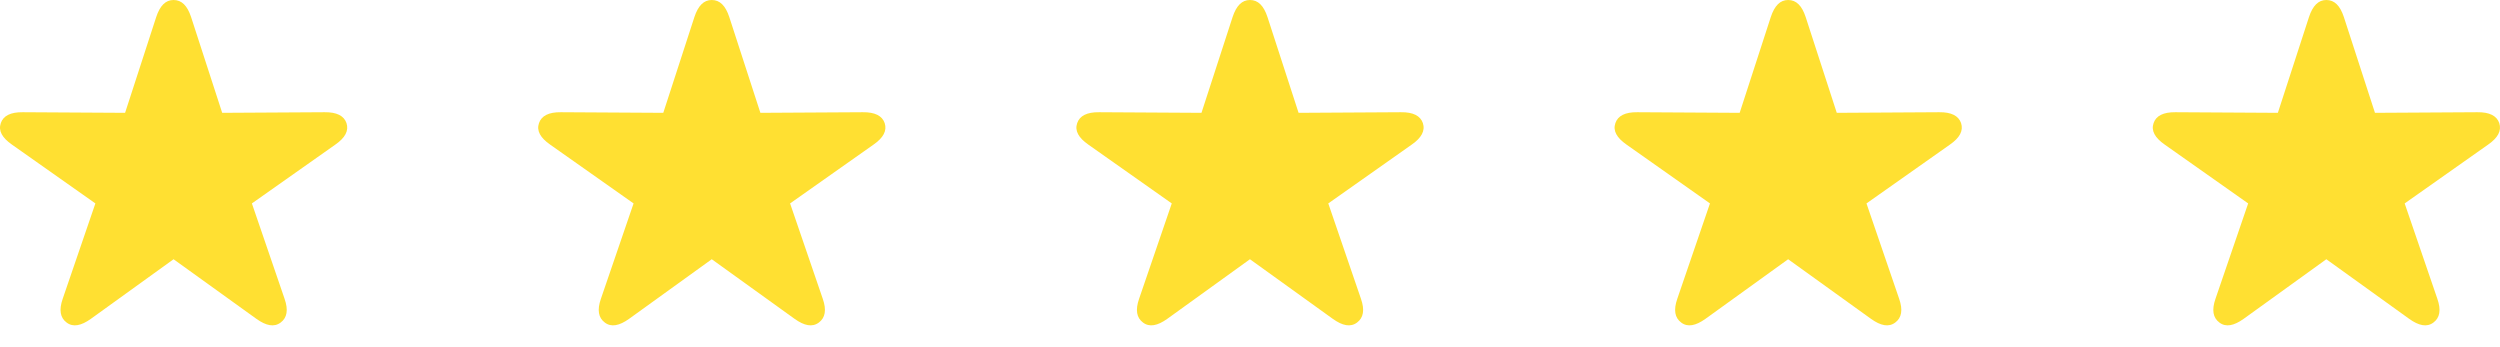
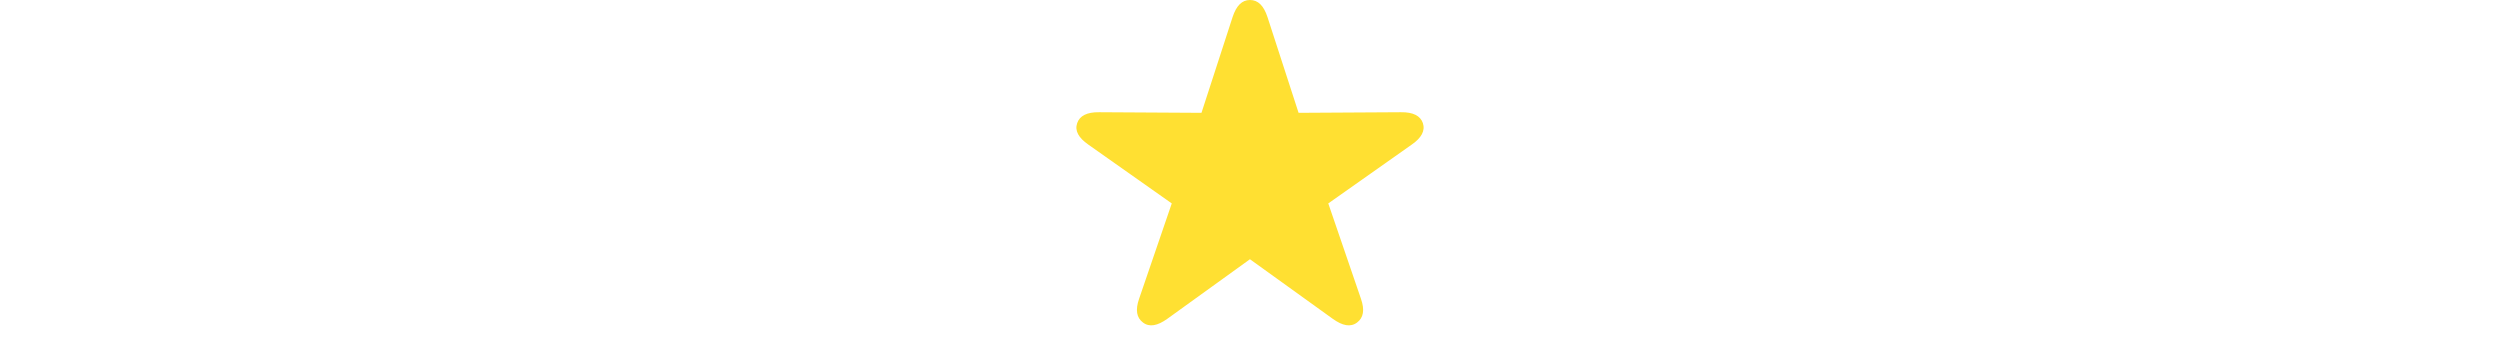
<svg xmlns="http://www.w3.org/2000/svg" width="144" height="20" viewBox="0 0 144 20" fill="none">
  <g clip-path="url(#clip0_7825_5089)">
    <path d="M3.837 18.578C4.207 18.861 4.675 18.764 5.233 18.366L9.997 14.932L14.77 18.366C15.329 18.764 15.788 18.861 16.166 18.578C16.535 18.305 16.616 17.854 16.391 17.21L14.509 11.717L19.318 8.327C19.877 7.938 20.102 7.532 19.958 7.091C19.813 6.667 19.39 6.455 18.697 6.464L12.798 6.499L11.006 0.98C10.79 0.327 10.466 0 9.997 0C9.538 0 9.214 0.327 8.998 0.98L7.205 6.499L1.307 6.464C0.613 6.455 0.19 6.667 0.046 7.091C-0.107 7.532 0.127 7.938 0.685 8.327L5.494 11.717L3.612 17.21C3.387 17.854 3.468 18.305 3.837 18.578Z" fill="#FFE032" />
  </g>
  <g clip-path="url(#clip1_7825_5089)">
-     <path d="M34.837 18.578C35.206 18.861 35.675 18.764 36.233 18.366L40.997 14.932L45.77 18.366C46.329 18.764 46.788 18.861 47.166 18.578C47.535 18.305 47.616 17.854 47.391 17.21L45.509 11.717L50.318 8.327C50.877 7.938 51.102 7.532 50.958 7.091C50.813 6.667 50.39 6.455 49.697 6.464L43.798 6.499L42.006 0.98C41.79 0.327 41.465 0 40.997 0C40.538 0 40.214 0.327 39.998 0.98L38.205 6.499L32.307 6.464C31.613 6.455 31.19 6.667 31.046 7.091C30.893 7.532 31.127 7.938 31.685 8.327L36.494 11.717L34.612 17.21C34.387 17.854 34.468 18.305 34.837 18.578Z" fill="#FFE032" />
-   </g>
+     </g>
  <g clip-path="url(#clip2_7825_5089)">
    <path d="M65.837 18.578C66.207 18.861 66.675 18.764 67.233 18.366L71.997 14.932L76.77 18.366C77.329 18.764 77.788 18.861 78.166 18.578C78.535 18.305 78.616 17.854 78.391 17.21L76.509 11.717L81.318 8.327C81.876 7.938 82.102 7.532 81.958 7.091C81.813 6.667 81.39 6.455 80.697 6.464L74.798 6.499L73.006 0.98C72.79 0.327 72.466 0 71.997 0C71.538 0 71.214 0.327 70.998 0.98L69.205 6.499L63.307 6.464C62.613 6.455 62.19 6.667 62.046 7.091C61.893 7.532 62.127 7.938 62.685 8.327L67.494 11.717L65.612 17.21C65.387 17.854 65.468 18.305 65.837 18.578Z" fill="#FFE032" />
  </g>
  <g clip-path="url(#clip3_7825_5089)">
-     <path d="M96.837 18.578C97.207 18.861 97.675 18.764 98.233 18.366L102.997 14.932L107.77 18.366C108.329 18.764 108.788 18.861 109.166 18.578C109.535 18.305 109.616 17.854 109.391 17.21L107.509 11.717L112.318 8.327C112.877 7.938 113.102 7.532 112.958 7.091C112.813 6.667 112.39 6.455 111.697 6.464L105.798 6.499L104.006 0.98C103.79 0.327 103.466 0 102.997 0C102.538 0 102.214 0.327 101.998 0.98L100.205 6.499L94.307 6.464C93.613 6.455 93.19 6.667 93.046 7.091C92.893 7.532 93.127 7.938 93.685 8.327L98.494 11.717L96.612 17.21C96.387 17.854 96.468 18.305 96.837 18.578Z" fill="#FFE032" />
-   </g>
+     </g>
  <g clip-path="url(#clip4_7825_5089)">
-     <path d="M127.837 18.578C128.207 18.861 128.675 18.764 129.233 18.366L133.997 14.932L138.77 18.366C139.329 18.764 139.788 18.861 140.166 18.578C140.535 18.305 140.616 17.854 140.391 17.21L138.509 11.717L143.318 8.327C143.877 7.938 144.102 7.532 143.958 7.091C143.813 6.667 143.39 6.455 142.697 6.464L136.798 6.499L135.006 0.98C134.79 0.327 134.466 0 133.997 0C133.538 0 133.214 0.327 132.998 0.98L131.205 6.499L125.307 6.464C124.613 6.455 124.19 6.667 124.046 7.091C123.893 7.532 124.127 7.938 124.685 8.327L129.494 11.717L127.612 17.21C127.387 17.854 127.468 18.305 127.837 18.578Z" fill="#FFE032" />
-   </g>
+     </g>
  <defs>
    <clipPath id="clip0_7825_5089">
-       <rect width="20" height="20" fill="white" />
-     </clipPath>
+       </clipPath>
    <clipPath id="clip1_7825_5089">
      <rect width="20" height="20" fill="white" transform="translate(31)" />
    </clipPath>
    <clipPath id="clip2_7825_5089">
      <rect width="20" height="20" fill="white" transform="translate(62)" />
    </clipPath>
    <clipPath id="clip3_7825_5089">
      <rect width="20" height="20" fill="white" transform="translate(93)" />
    </clipPath>
    <clipPath id="clip4_7825_5089">
      <rect width="20" height="20" fill="white" transform="translate(124)" />
    </clipPath>
  </defs>
</svg>